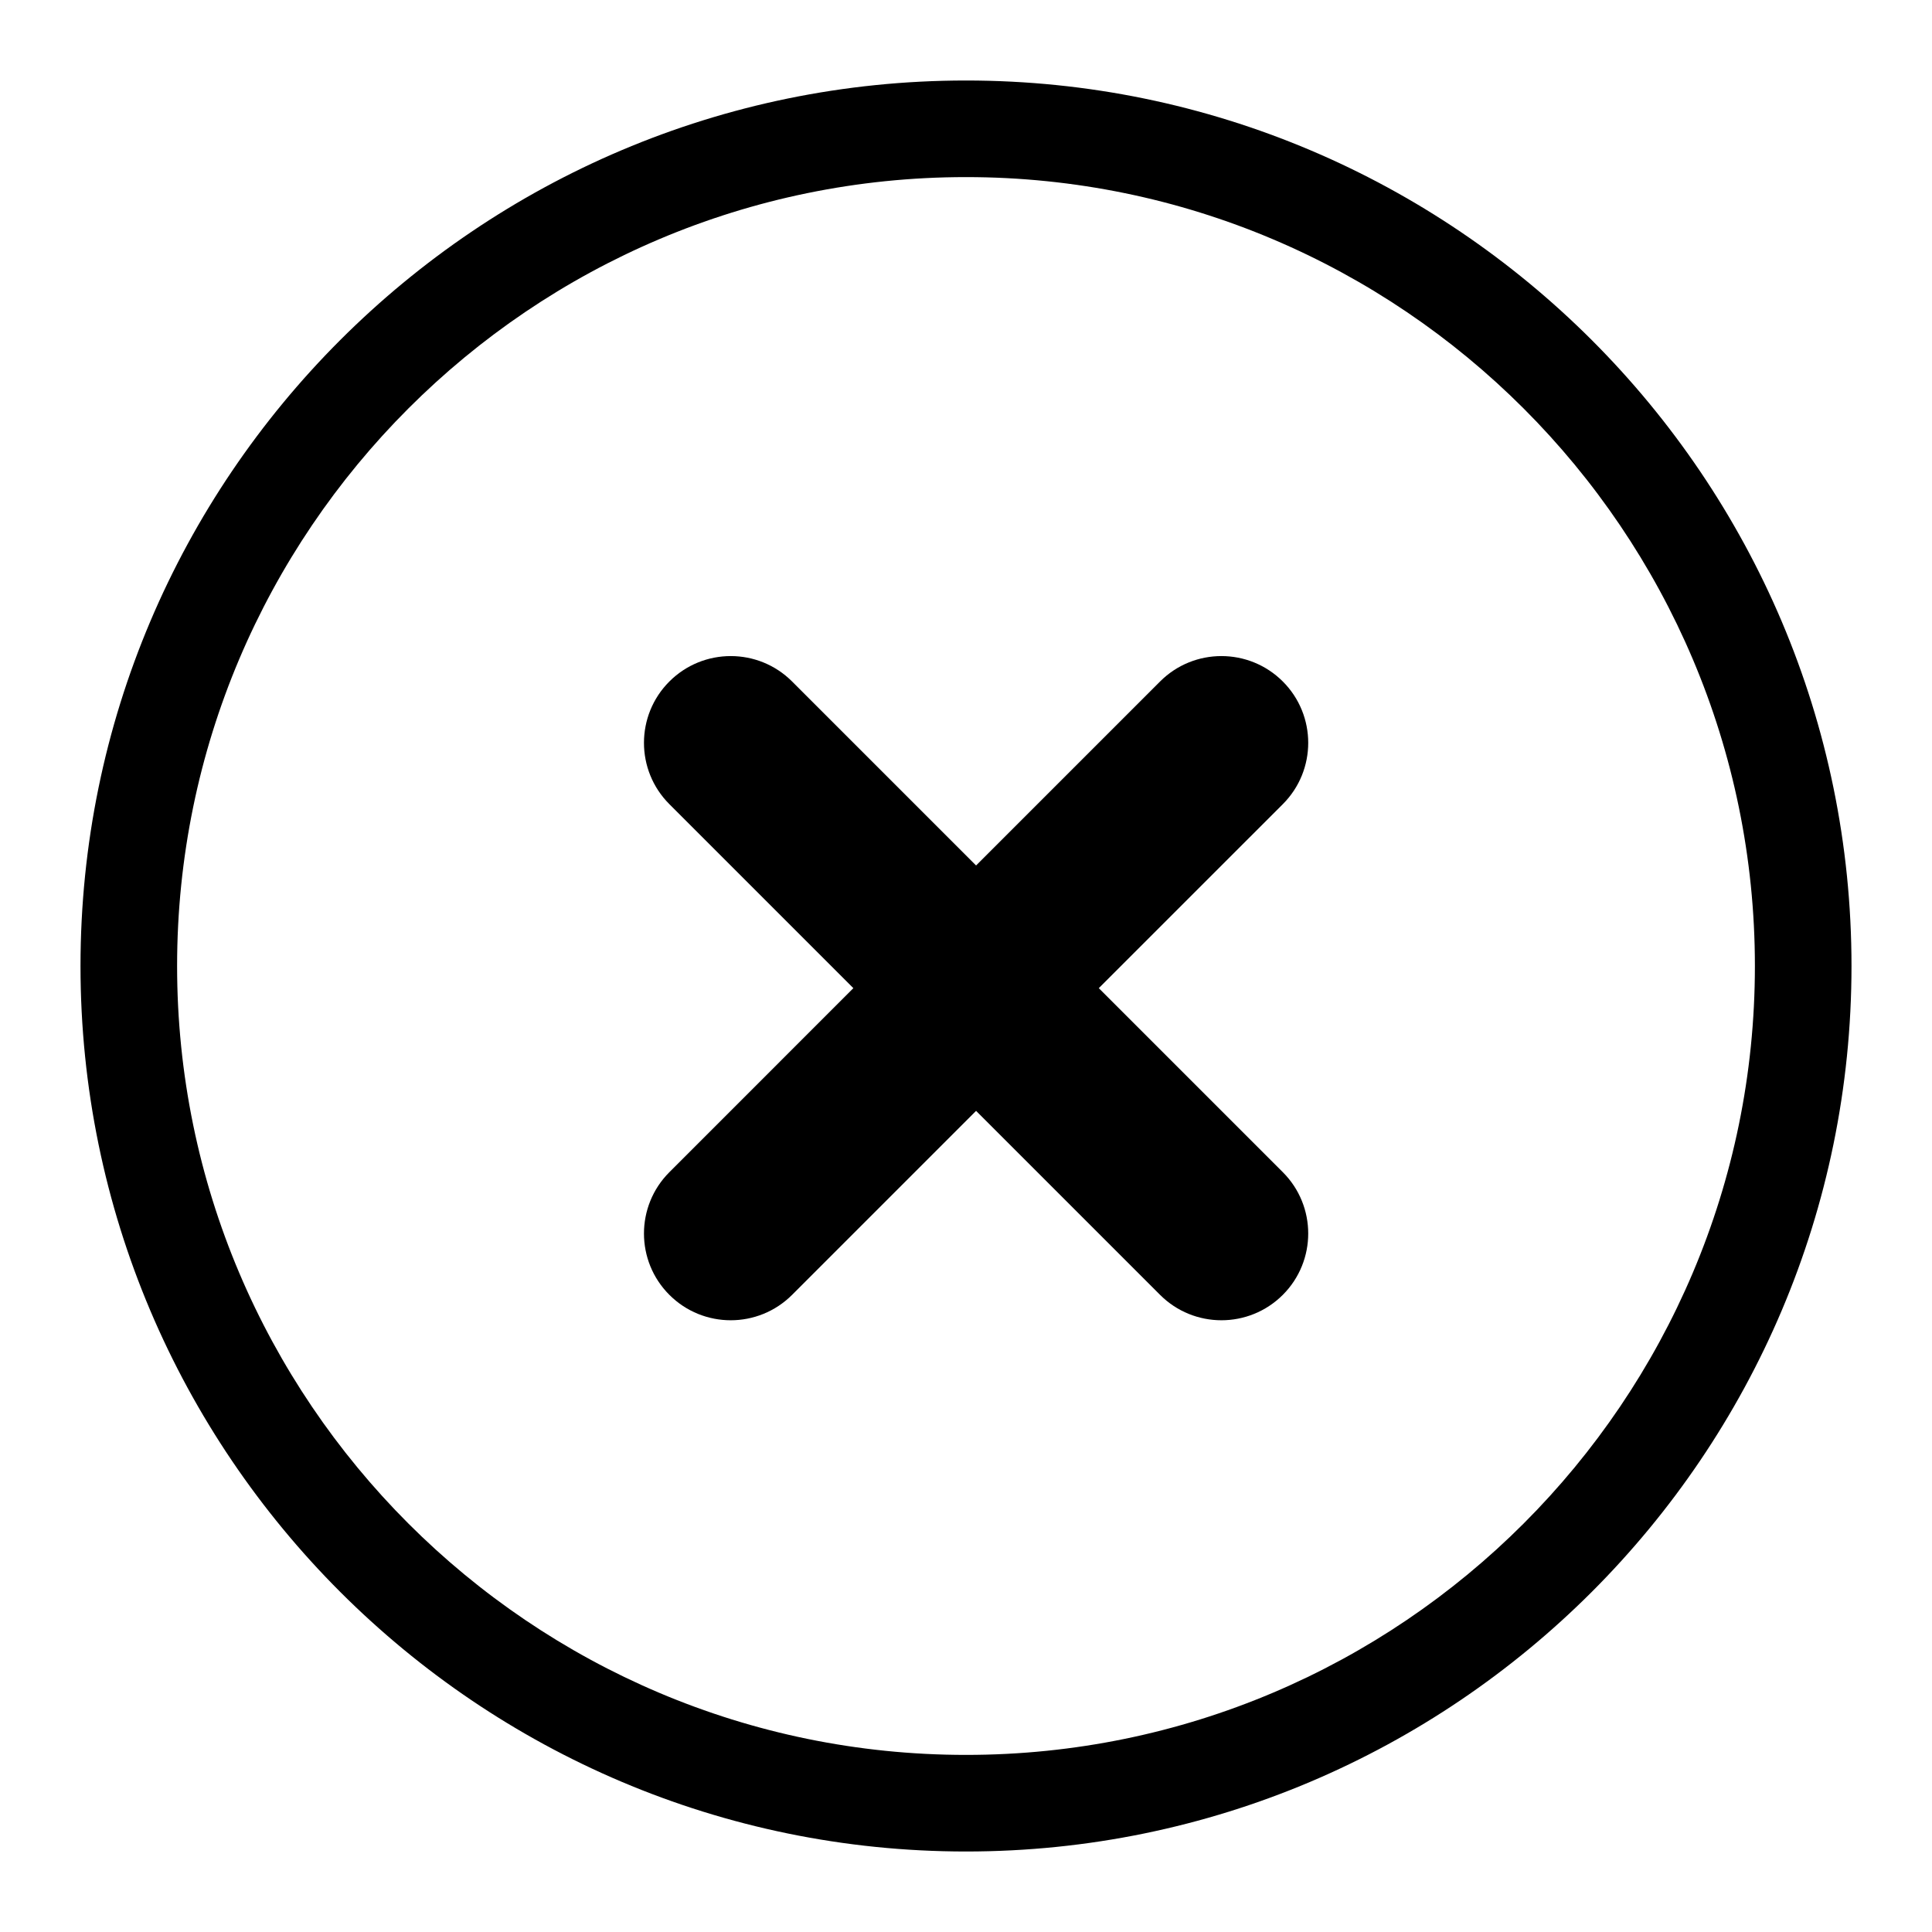
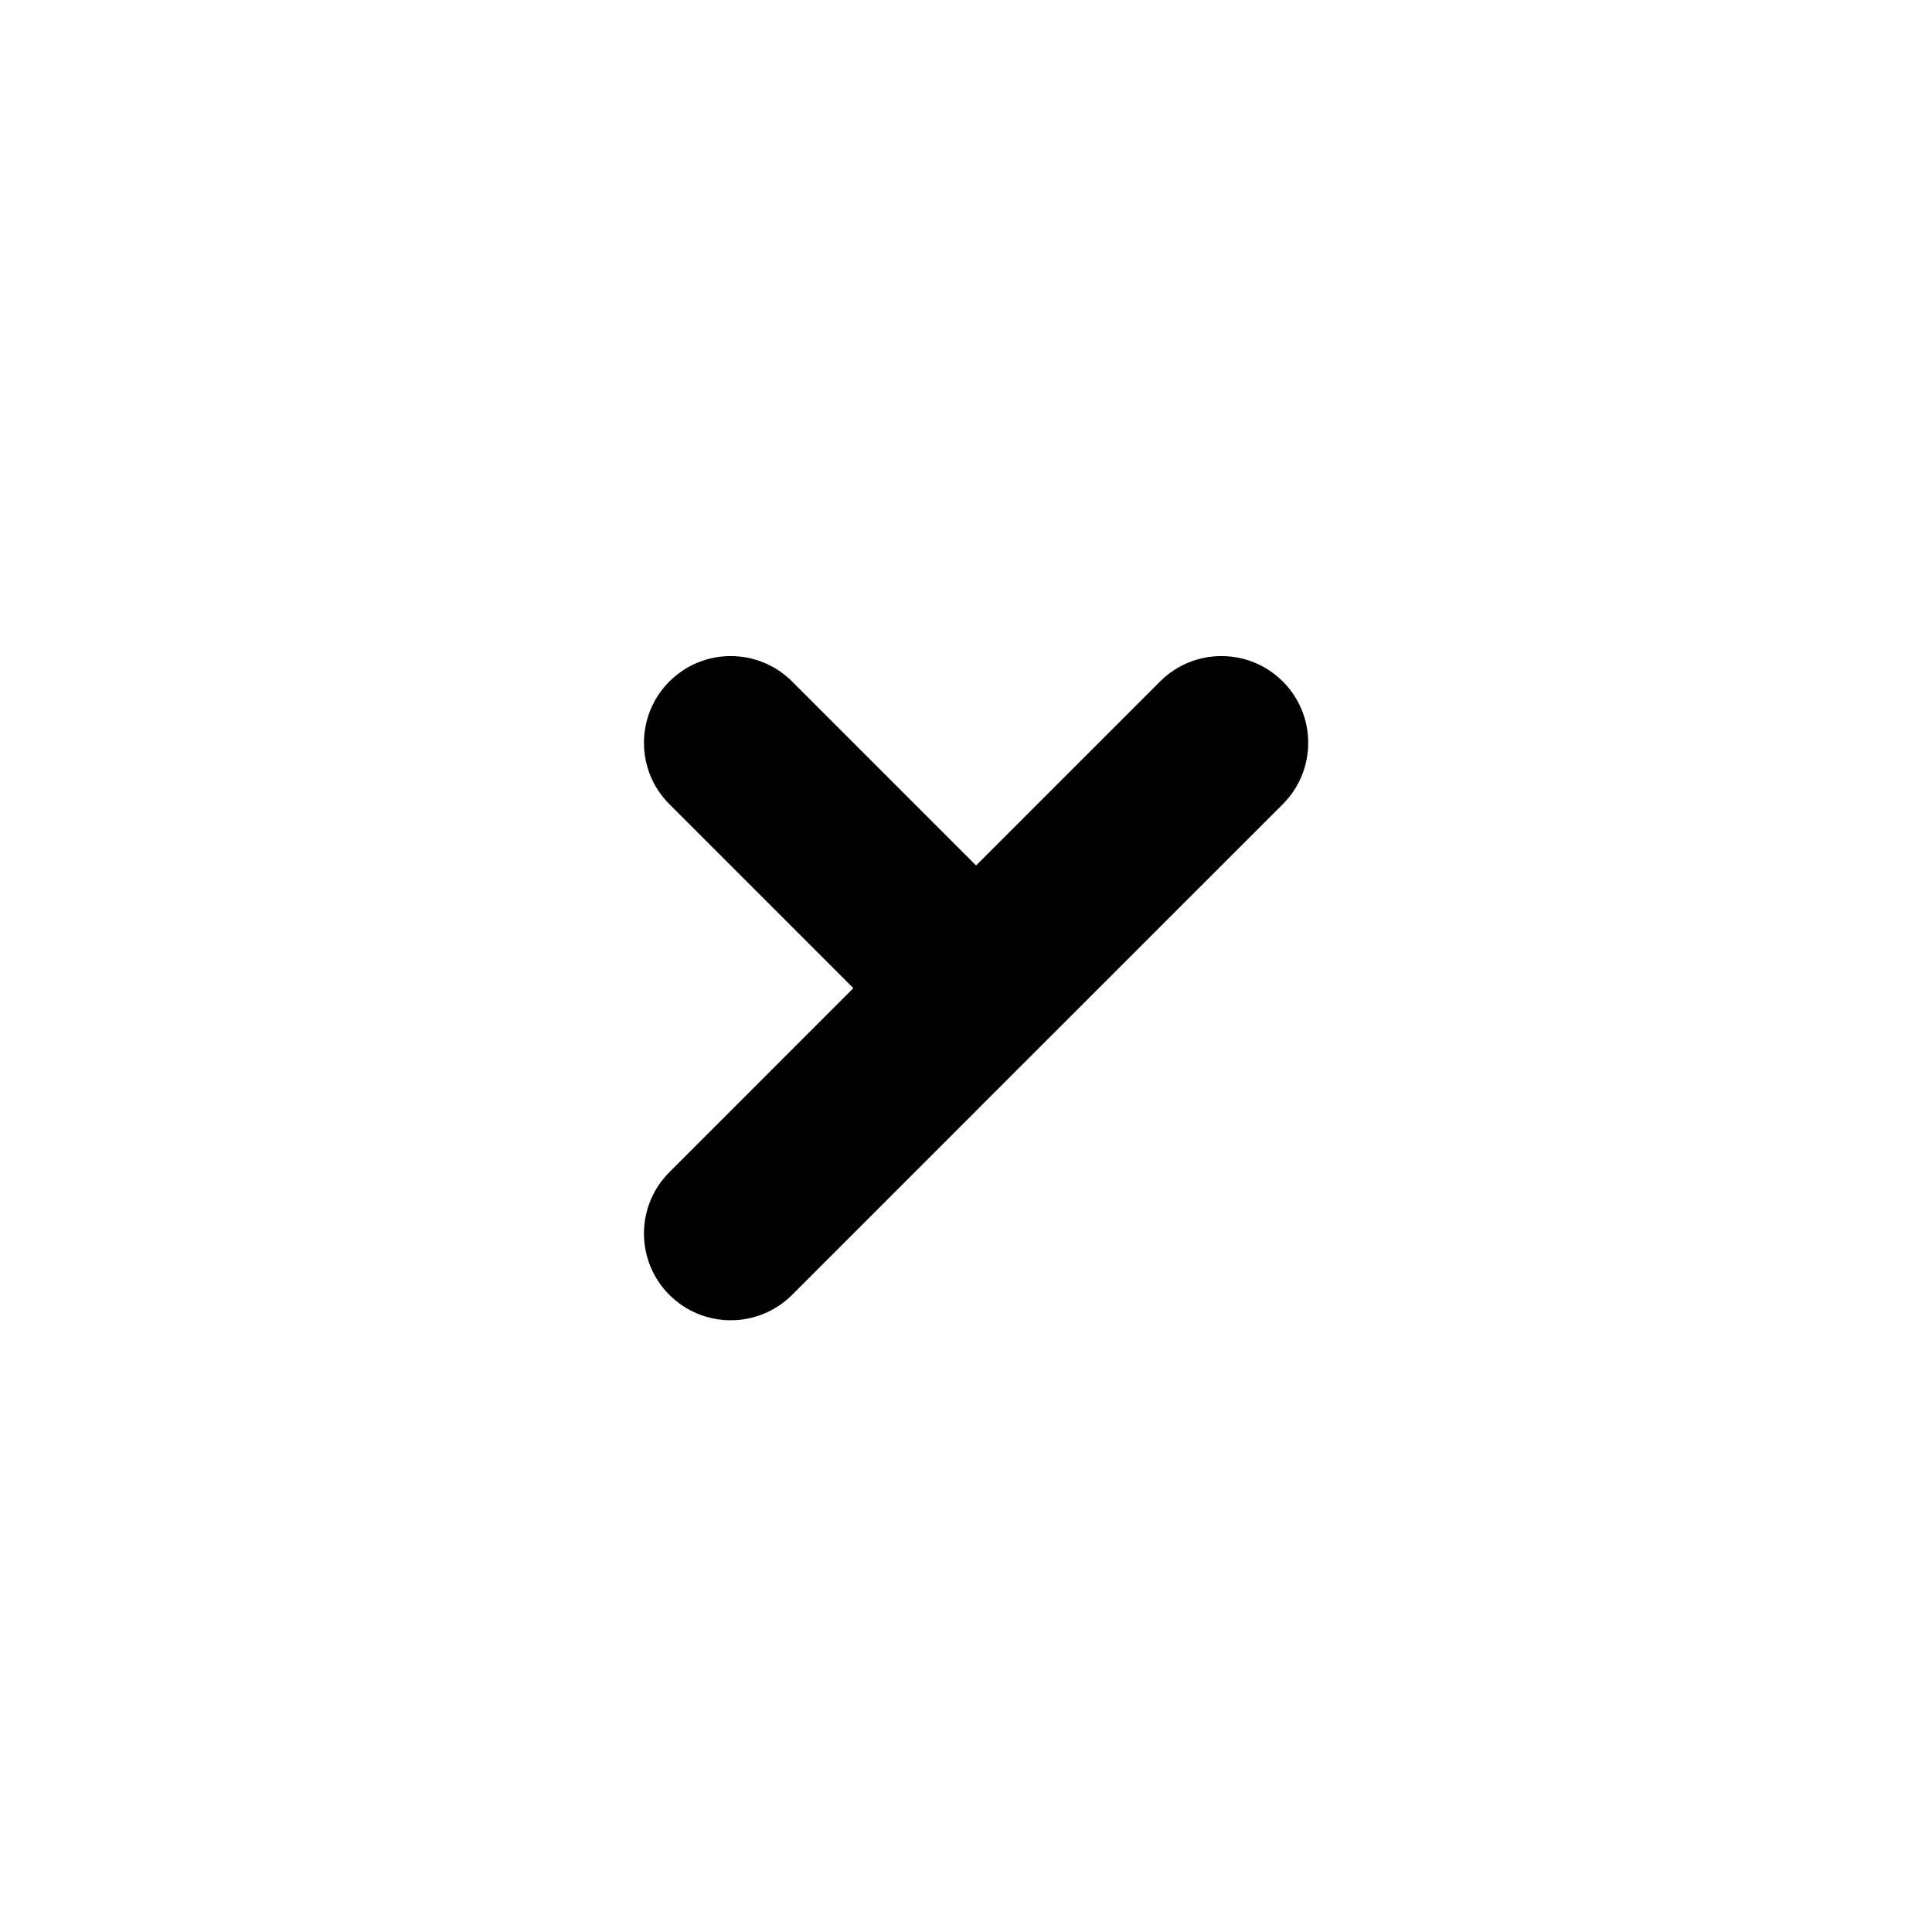
<svg xmlns="http://www.w3.org/2000/svg" xmlns:ns1="http://www.inkscape.org/namespaces/inkscape" xmlns:ns2="http://sodipodi.sourceforge.net/DTD/sodipodi-0.dtd" version="1.0" id="Layer_1" x="0px" y="0px" width="60px" height="60px" viewBox="0 0 60 60" enable-background="new 0 0 60 60" xml:space="preserve" ns1:version="0.48.5 r" ns2:docname="IconeCross.svg">
  <defs id="defs6535" />
  <ns2:namedview pagecolor="#ffffff" bordercolor="#666666" borderopacity="1" objecttolerance="10" gridtolerance="10" guidetolerance="10" ns1:pageopacity="0" ns1:pageshadow="2" ns1:window-width="640" ns1:window-height="480" id="namedview6533" showgrid="false" ns1:zoom="3.9333333" ns1:cx="30" ns1:cy="30" ns1:window-x="0" ns1:window-y="0" ns1:window-maximized="0" ns1:current-layer="Layer_1" />
  <g id="Layer_13">
-     <path d="M30,57.5C14.836,57.5,2.5,45.163,2.5,30C2.5,14.836,14.836,2.5,30,2.5c15.163,0,27.5,12.336,27.5,27.5   C57.5,45.163,45.163,57.5,30,57.5z M30,5.5C16.491,5.5,5.5,16.491,5.5,30c0,13.51,10.991,24.5,24.5,24.5   c13.51,0,24.5-10.99,24.5-24.5C54.5,16.491,43.51,5.5,30,5.5z" id="path6528" />
-   </g>
+     </g>
  <g id="Layer_22">
-     <path d="m 34.124,30.688 5.715,-5.714 c 1.052,-1.052 1.052,-2.758 0,-3.81 -1.053,-1.052 -2.76,-1.052 -3.812,0 l -5.714,5.714 -5.714,-5.714 c -1.052,-1.052 -2.758,-1.052 -3.811,0 -1.052,1.052 -1.052,2.759 0,3.81 l 5.714,5.714 -5.714,5.715 c -1.052,1.052 -1.052,2.759 0,3.81 1.052,1.052 2.758,1.052 3.811,0 l 5.714,-5.714 5.714,5.714 c 1.052,1.052 2.759,1.052 3.812,0 1.052,-1.052 1.052,-2.759 0,-3.81 l -5.715,-5.715 z" id="path6531" ns1:connector-curvature="0" />
+     <path d="m 34.124,30.688 5.715,-5.714 c 1.052,-1.052 1.052,-2.758 0,-3.81 -1.053,-1.052 -2.76,-1.052 -3.812,0 l -5.714,5.714 -5.714,-5.714 c -1.052,-1.052 -2.758,-1.052 -3.811,0 -1.052,1.052 -1.052,2.759 0,3.81 l 5.714,5.714 -5.714,5.715 c -1.052,1.052 -1.052,2.759 0,3.81 1.052,1.052 2.758,1.052 3.811,0 l 5.714,-5.714 5.714,5.714 l -5.715,-5.715 z" id="path6531" ns1:connector-curvature="0" />
  </g>
</svg>